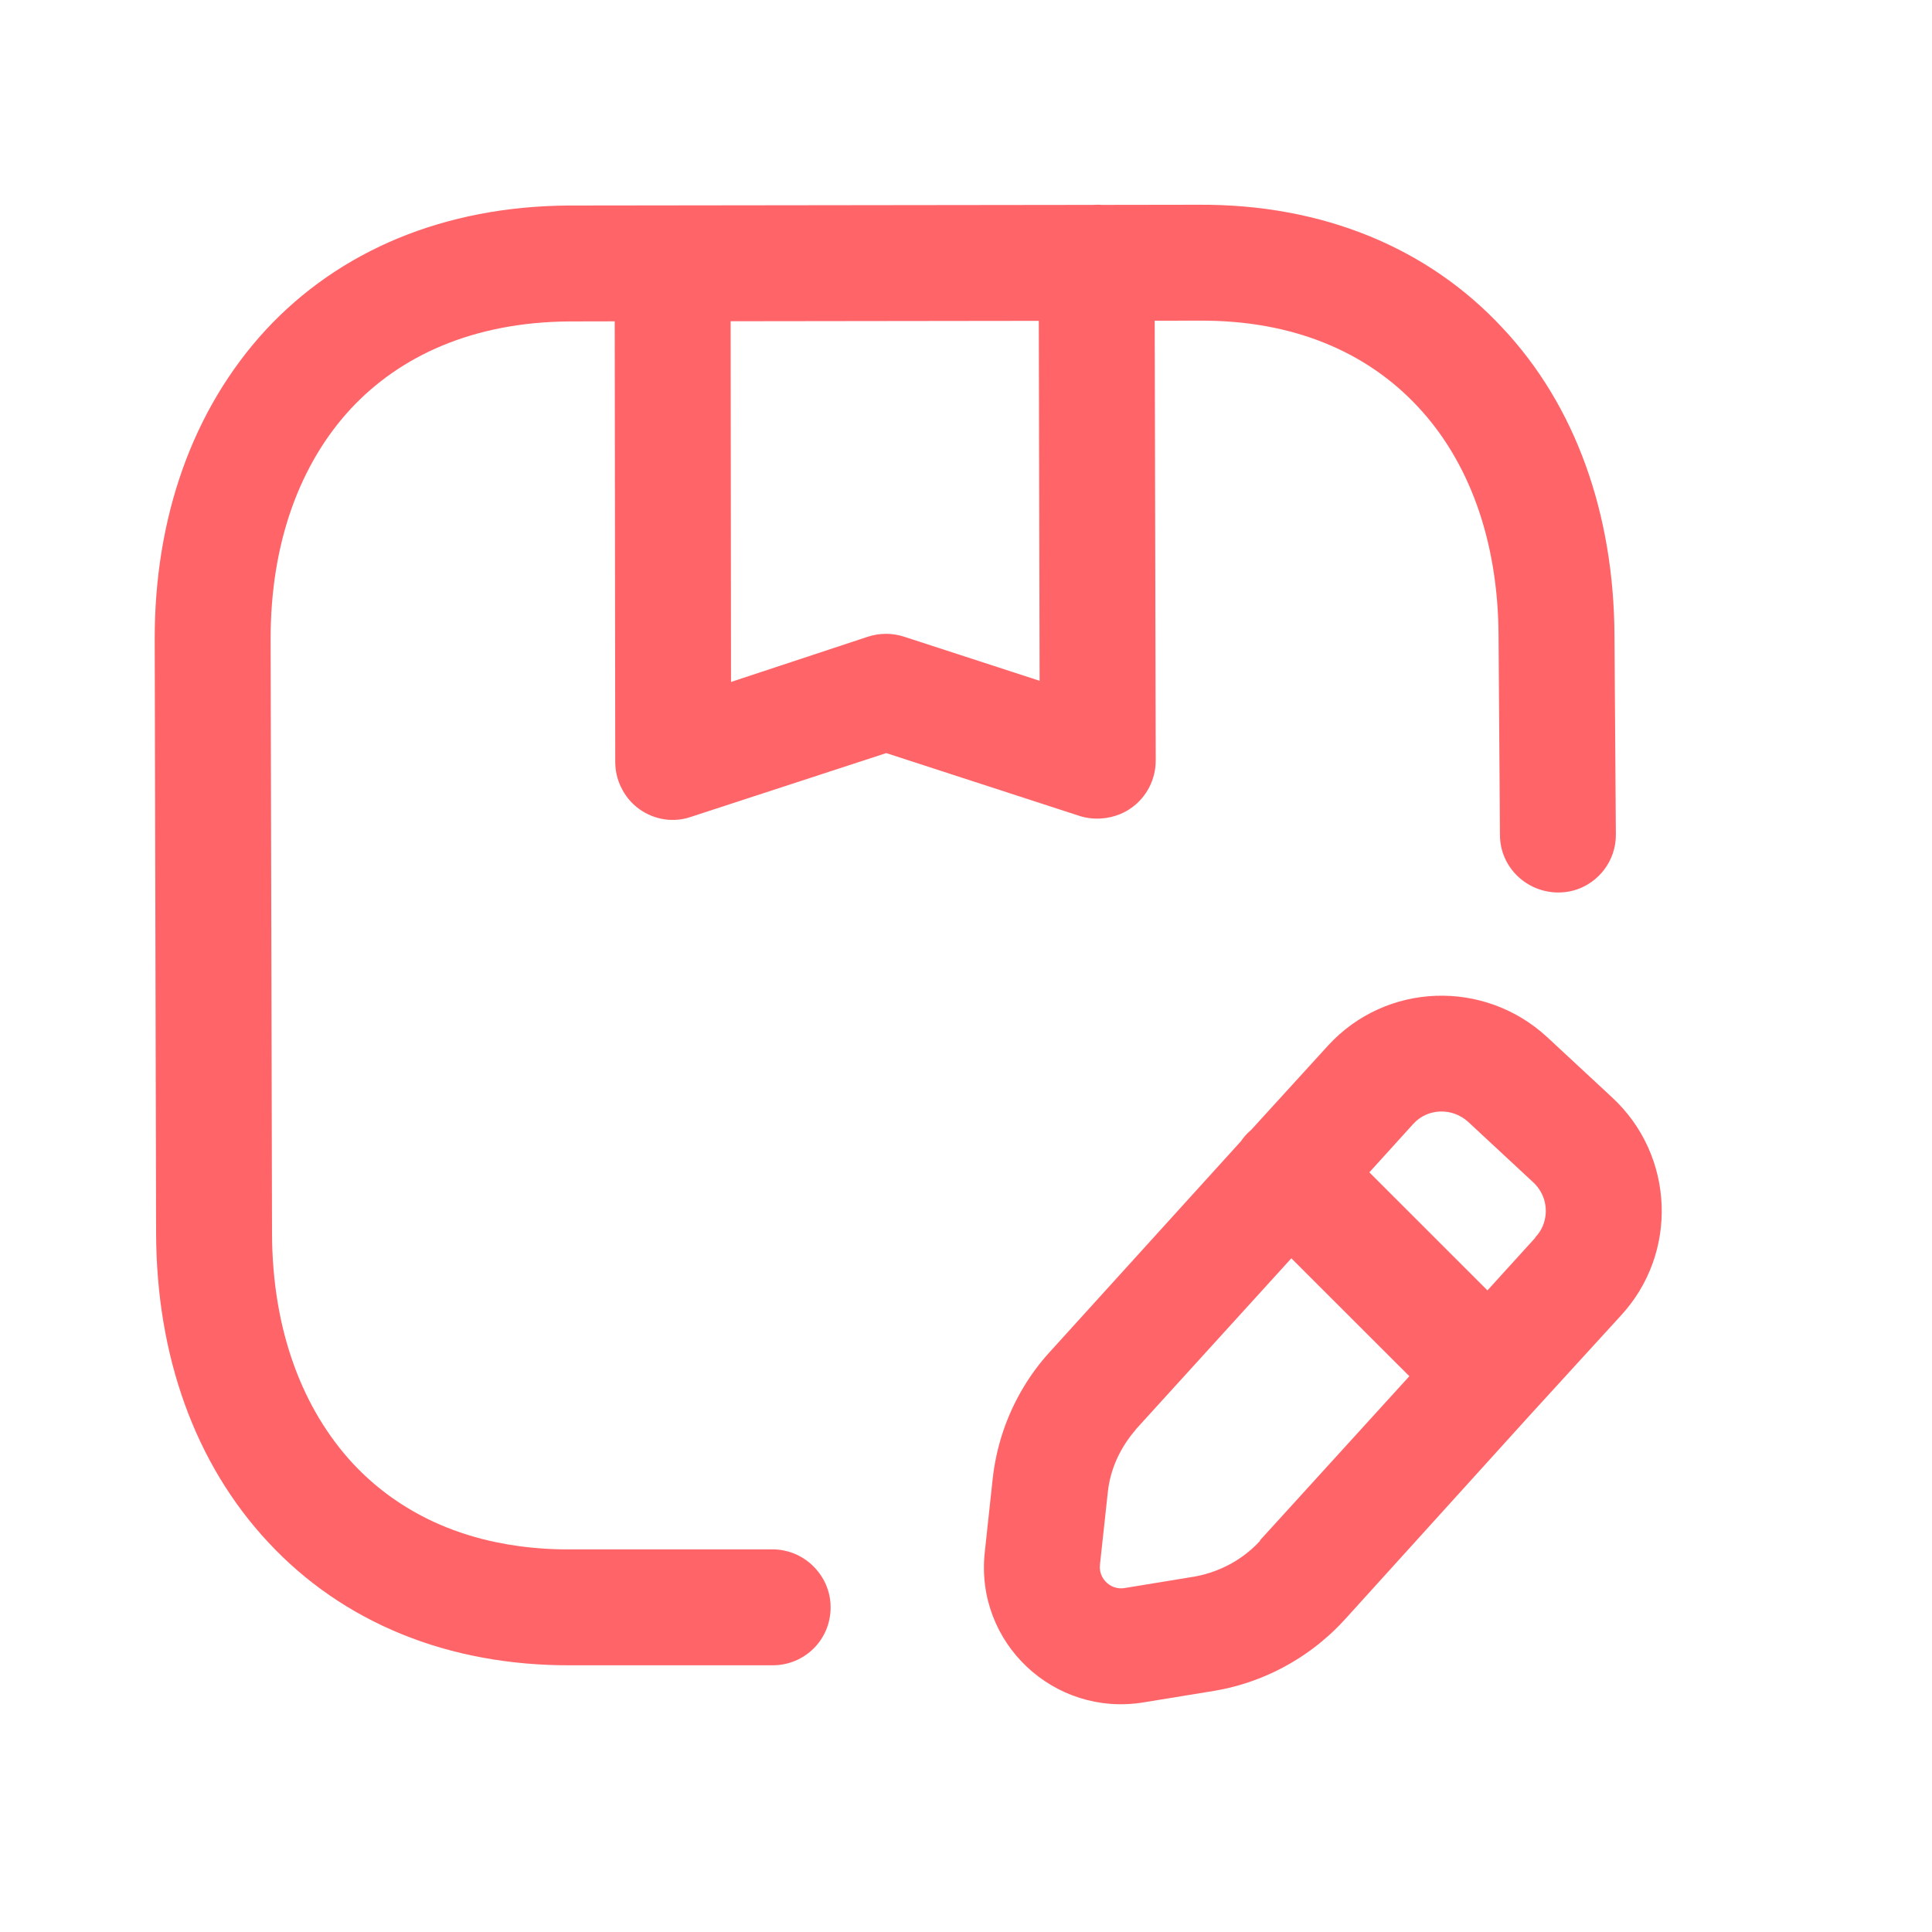
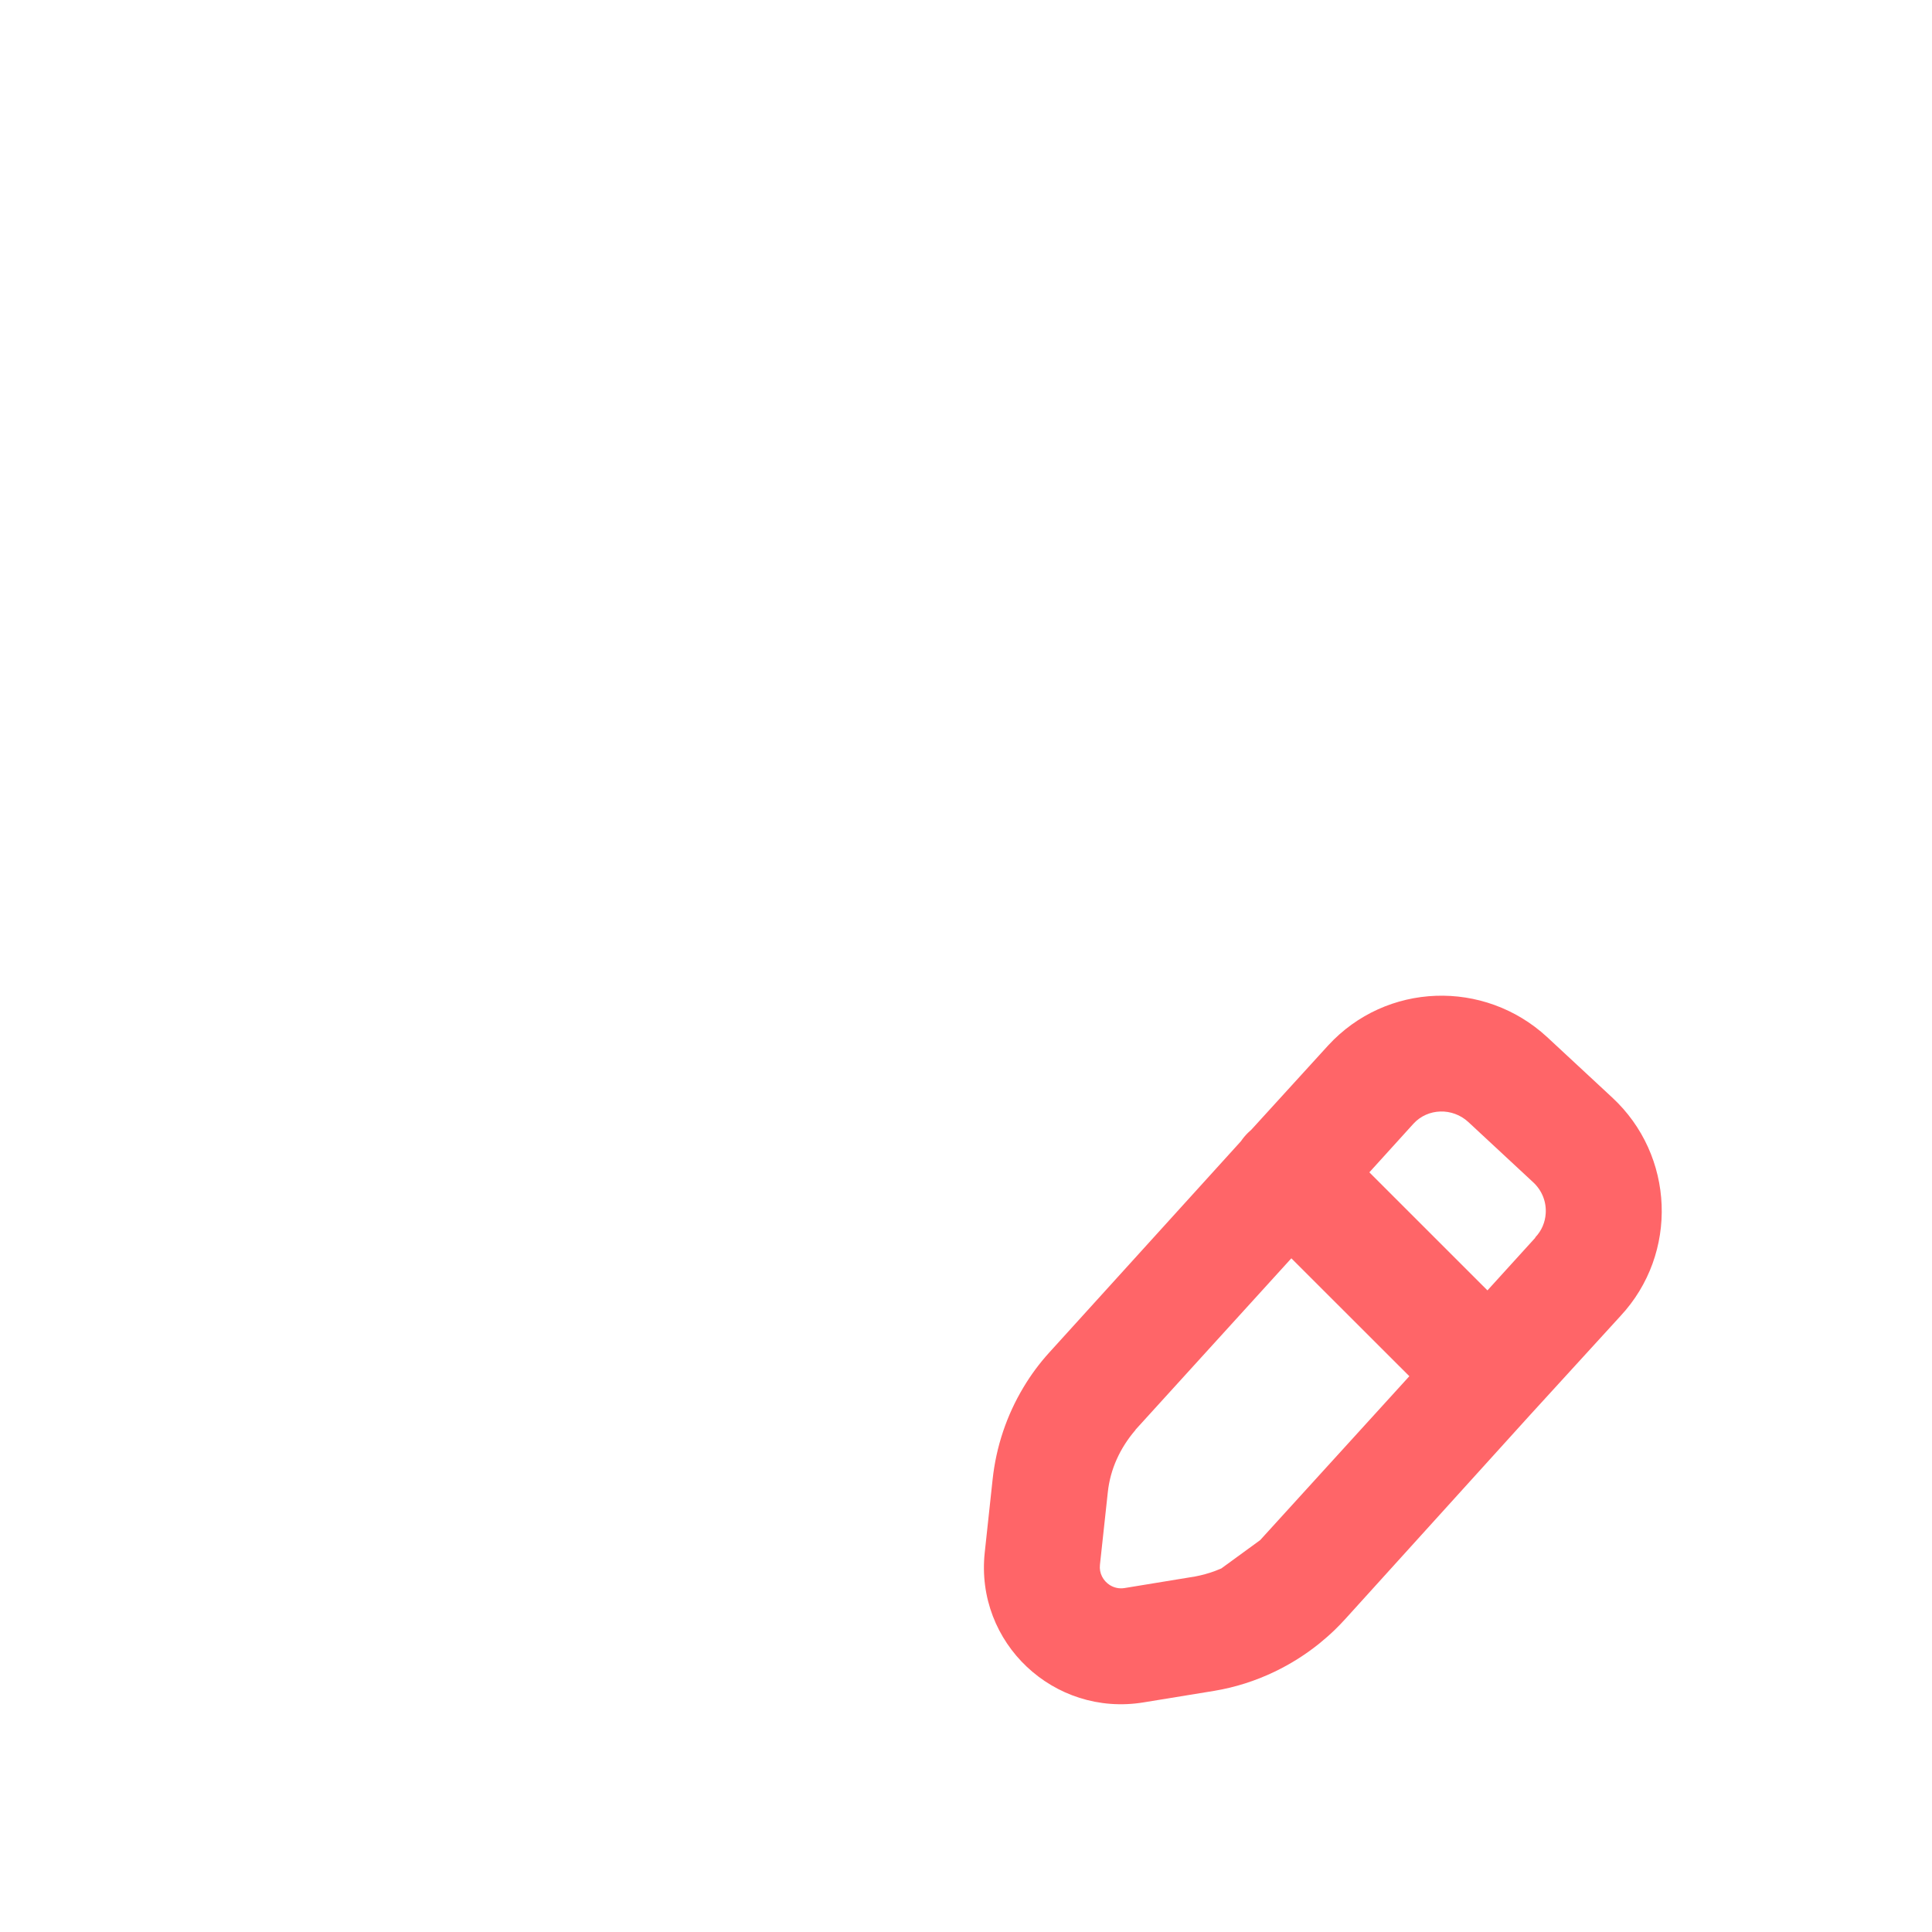
<svg xmlns="http://www.w3.org/2000/svg" width="40" height="40" viewBox="0 0 40 40" fill="none">
-   <path fill-rule="evenodd" clip-rule="evenodd" d="M18.349 15.592L22.357 16.895C22.5 16.939 22.649 16.956 22.796 16.946C22.929 16.938 23.06 16.908 23.184 16.858C23.223 16.842 23.263 16.823 23.301 16.803C23.347 16.778 23.391 16.75 23.434 16.719C23.745 16.495 23.93 16.127 23.928 15.742L23.907 6.64L24.817 6.639C26.8 6.623 28.318 7.31 29.349 8.414C30.388 9.519 31.021 11.15 31.026 13.182V13.199L31.055 17.295C31.059 17.951 31.602 18.478 32.264 18.478C32.441 18.478 32.609 18.44 32.759 18.371C32.884 18.313 32.996 18.235 33.093 18.141C33.133 18.102 33.17 18.06 33.205 18.016C33.363 17.811 33.457 17.555 33.455 17.278L33.426 13.167C33.416 10.645 32.623 8.396 31.101 6.782C29.568 5.135 27.388 4.223 24.812 4.239L22.81 4.242L22.761 4.239H22.735C22.724 4.239 22.712 4.238 22.701 4.239C22.674 4.239 22.646 4.24 22.619 4.242L11.774 4.255C9.205 4.271 7.029 5.183 5.502 6.831C3.986 8.478 3.197 10.719 3.203 13.246L3.232 25.535C3.238 28.063 4.032 30.303 5.557 31.935C7.09 33.583 9.27 34.495 11.846 34.478H15.997C16.659 34.478 17.197 33.951 17.197 33.278C17.197 33.221 17.193 33.164 17.185 33.107C17.172 33.018 17.149 32.931 17.117 32.85C17.084 32.762 17.039 32.679 16.986 32.603C16.925 32.514 16.853 32.435 16.772 32.365C16.563 32.187 16.292 32.078 15.997 32.078H11.84C11.457 32.082 11.092 32.058 10.745 32.011C10.589 31.99 10.437 31.964 10.288 31.933C10.184 31.912 10.082 31.889 9.982 31.863C9.573 31.757 9.191 31.616 8.84 31.441C8.247 31.146 7.736 30.761 7.309 30.303C6.27 29.183 5.637 27.551 5.632 25.535L5.603 13.246C5.598 11.214 6.226 9.583 7.263 8.463C8.29 7.359 9.806 6.671 11.779 6.655L12.727 6.653L12.738 15.774C12.738 15.953 12.777 16.127 12.852 16.285C12.937 16.469 13.068 16.631 13.235 16.751C13.547 16.975 13.948 17.039 14.313 16.91L18.349 15.592ZM15.127 6.651L21.507 6.643L21.524 14.095L18.718 13.182C18.475 13.103 18.212 13.103 17.97 13.182L15.135 14.119L15.127 6.651Z" fill="#FF6568" />
-   <path fill-rule="evenodd" clip-rule="evenodd" d="M31.679 29.295L27.868 33.503C27.792 33.587 27.714 33.668 27.633 33.747C27.53 33.846 27.423 33.939 27.313 34.029C27.029 34.257 26.72 34.452 26.391 34.61C25.998 34.799 25.578 34.934 25.141 35.007L23.677 35.246C21.82 35.55 20.186 34.014 20.388 32.143L20.55 30.639C20.623 29.95 20.843 29.3 21.191 28.721C21.344 28.465 21.522 28.224 21.727 27.999L25.693 23.627C25.734 23.566 25.782 23.509 25.836 23.455C25.859 23.432 25.884 23.409 25.909 23.388L27.497 21.646C28.701 20.335 30.73 20.271 32.031 21.471L33.375 22.719C34.675 23.919 34.756 25.951 33.55 27.247L31.679 29.295ZM31.782 25.631L31.79 25.614C31.92 25.477 31.99 25.304 32.002 25.127C32.019 24.892 31.931 24.652 31.744 24.479L30.401 23.231C30.071 22.926 29.561 22.943 29.266 23.263L28.351 24.272L30.796 26.716L31.782 25.631ZM29.179 28.493L26.736 26.052L23.511 29.599L23.508 29.607C23.188 29.98 22.986 30.42 22.936 30.895L22.773 32.399C22.754 32.572 22.84 32.728 22.974 32.815C23.061 32.871 23.169 32.897 23.282 32.879L24.746 32.639C24.883 32.613 25.017 32.576 25.147 32.529L25.227 32.497L25.286 32.473C25.588 32.341 25.861 32.148 26.087 31.903L26.09 31.887L29.179 28.493Z" fill="#FF6568" />
+   <path fill-rule="evenodd" clip-rule="evenodd" d="M31.679 29.295L27.868 33.503C27.792 33.587 27.714 33.668 27.633 33.747C27.53 33.846 27.423 33.939 27.313 34.029C27.029 34.257 26.72 34.452 26.391 34.61C25.998 34.799 25.578 34.934 25.141 35.007L23.677 35.246C21.82 35.55 20.186 34.014 20.388 32.143L20.55 30.639C20.623 29.95 20.843 29.3 21.191 28.721C21.344 28.465 21.522 28.224 21.727 27.999L25.693 23.627C25.734 23.566 25.782 23.509 25.836 23.455C25.859 23.432 25.884 23.409 25.909 23.388L27.497 21.646C28.701 20.335 30.73 20.271 32.031 21.471L33.375 22.719C34.675 23.919 34.756 25.951 33.55 27.247L31.679 29.295ZM31.782 25.631L31.79 25.614C31.92 25.477 31.99 25.304 32.002 25.127C32.019 24.892 31.931 24.652 31.744 24.479L30.401 23.231C30.071 22.926 29.561 22.943 29.266 23.263L28.351 24.272L30.796 26.716L31.782 25.631ZM29.179 28.493L26.736 26.052L23.511 29.599L23.508 29.607C23.188 29.98 22.986 30.42 22.936 30.895L22.773 32.399C22.754 32.572 22.84 32.728 22.974 32.815C23.061 32.871 23.169 32.897 23.282 32.879L24.746 32.639C24.883 32.613 25.017 32.576 25.147 32.529L25.227 32.497L25.286 32.473L26.09 31.887L29.179 28.493Z" fill="#FF6568" />
</svg>